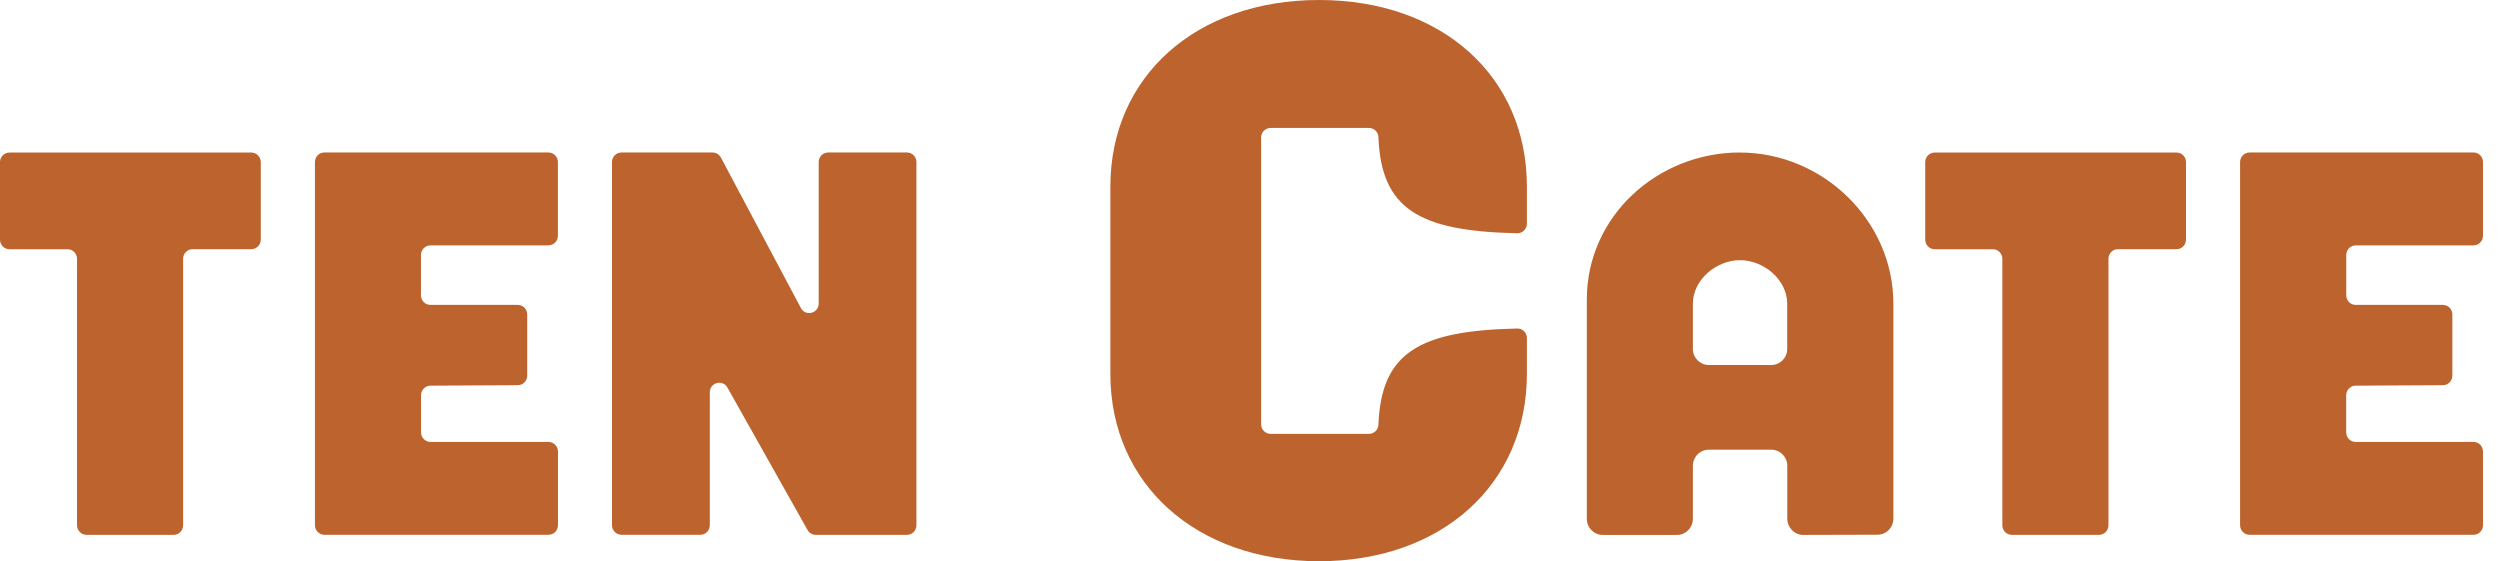
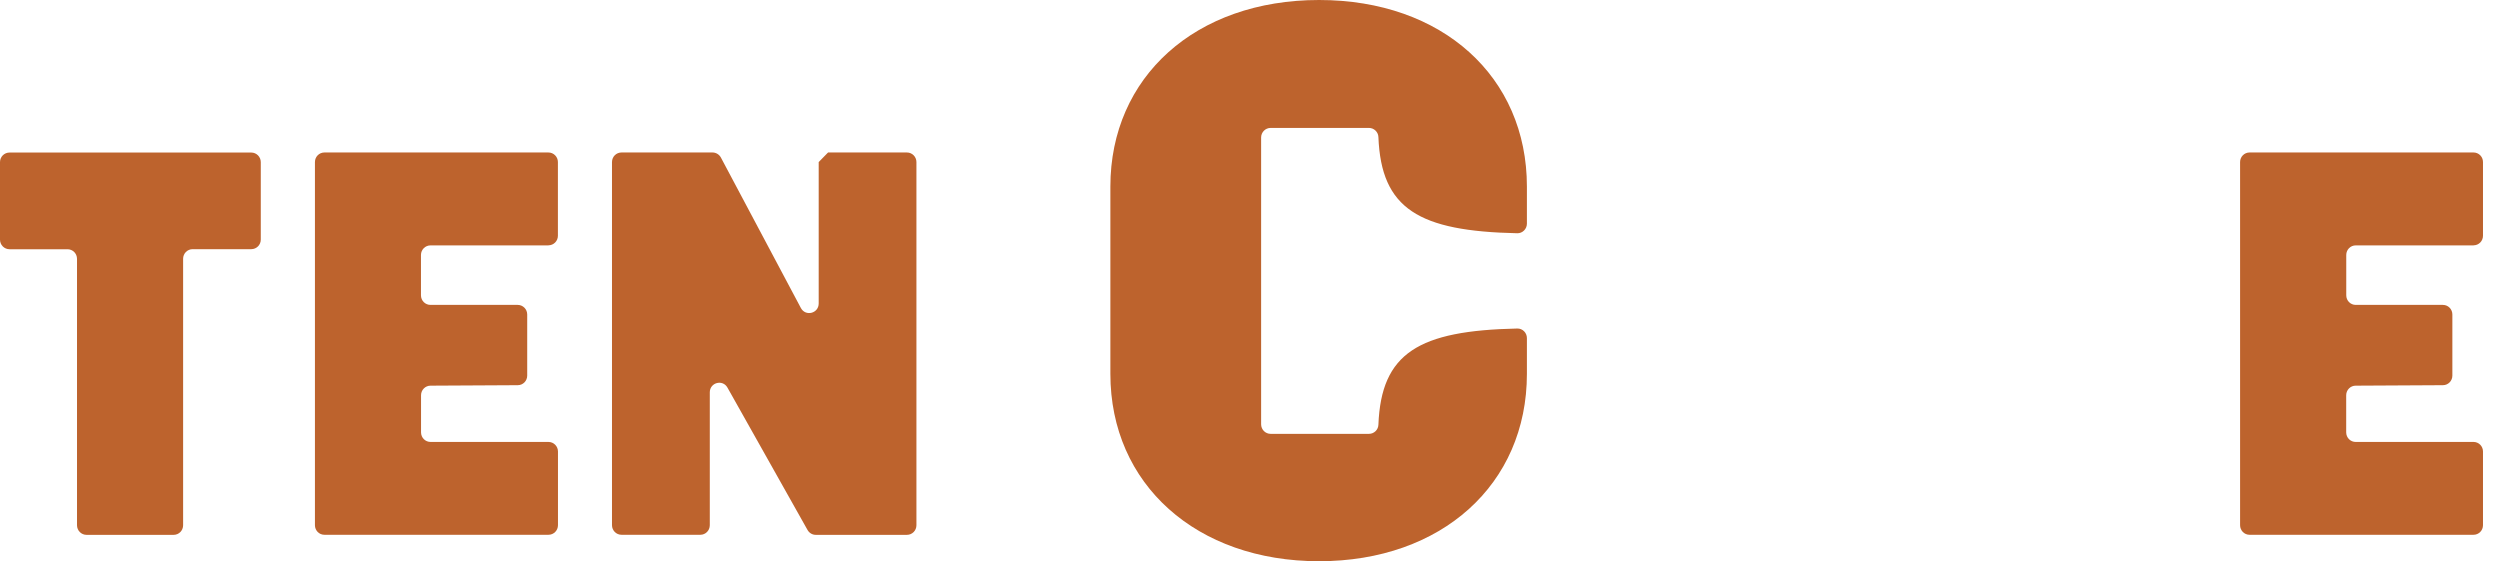
<svg xmlns="http://www.w3.org/2000/svg" width="147" height="33" viewBox="0 0 147 33" fill="none">
  <path d="M74.713 7.522C74.404 7.522 74.154 7.776 74.154 8.085V24.946C74.154 25.26 74.404 25.51 74.713 25.51H80.495C80.792 25.51 81.038 25.276 81.05 24.978C81.214 20.745 83.425 19.44 89.215 19.317C89.528 19.309 89.782 19.567 89.782 19.88V21.983C89.782 28.485 84.761 33 77.561 33C70.361 33 65.29 28.485 65.29 21.983V10.97C65.29 4.515 70.31 0 77.561 0C84.812 0 89.782 4.515 89.782 10.97V13.152C89.782 13.465 89.524 13.723 89.215 13.715C83.425 13.592 81.214 12.287 81.05 8.054C81.038 7.756 80.788 7.522 80.495 7.522H74.713Z" fill="#BD632D" />
  <path d="M15.334 9.529V14.088C15.334 14.401 15.084 14.651 14.775 14.651H11.326C11.017 14.651 10.767 14.905 10.767 15.214V30.885C10.767 31.199 10.517 31.449 10.212 31.449H5.087C4.778 31.449 4.528 31.195 4.528 30.885V15.219C4.528 14.905 4.278 14.655 3.969 14.655H0.559C0.25 14.655 0 14.401 0 14.092V9.533C0 9.22 0.25 8.97 0.559 8.97H14.775C15.084 8.97 15.334 9.224 15.334 9.533" fill="#BD632D" />
  <path d="M32.246 14.429H25.312C25.003 14.429 24.753 14.683 24.753 14.992V17.365C24.753 17.678 25.003 17.928 25.312 17.928H30.442C30.75 17.928 31 18.182 31 18.492V22.086C31 22.395 30.754 22.649 30.445 22.649L25.312 22.677C25.007 22.677 24.757 22.931 24.757 23.24V25.422C24.757 25.736 25.007 25.986 25.316 25.986H32.25C32.559 25.986 32.809 26.24 32.809 26.549V30.881C32.809 31.195 32.559 31.445 32.25 31.445H19.073C18.764 31.445 18.518 31.191 18.518 30.881V9.529C18.518 9.216 18.768 8.966 19.073 8.966H32.246C32.555 8.966 32.805 9.22 32.805 9.529V13.862C32.805 14.175 32.555 14.425 32.246 14.425" fill="#BD632D" />
-   <path d="M104.155 21.463H100.478C99.963 21.463 99.541 21.039 99.541 20.515V17.861C99.541 16.444 100.92 15.298 102.314 15.298C103.709 15.298 105.088 16.444 105.088 17.861V20.515C105.088 21.039 104.67 21.463 104.151 21.463M102.314 8.966C97.47 8.966 93.305 12.703 93.305 17.615V30.505C93.305 31.024 93.716 31.449 94.227 31.453H98.591C99.115 31.461 99.541 31.032 99.541 30.505V27.39C99.541 26.866 99.959 26.442 100.478 26.442H104.155C104.67 26.442 105.092 26.866 105.092 27.39V30.489C105.092 31.008 105.502 31.445 106.014 31.453L110.382 31.441C110.905 31.449 111.331 31.02 111.331 30.493V17.861C111.331 12.949 107.159 8.97 102.314 8.97" fill="#BD632D" />
-   <path d="M128.537 9.529V14.088C128.537 14.401 128.287 14.651 127.982 14.651H124.532C124.224 14.651 123.978 14.905 123.978 15.214V30.885C123.978 31.199 123.727 31.449 123.419 31.449H118.293C117.985 31.449 117.738 31.195 117.738 30.885V15.219C117.738 14.905 117.488 14.655 117.18 14.655H113.761C113.453 14.655 113.203 14.401 113.203 14.092V9.533C113.203 9.22 113.453 8.97 113.761 8.97H127.982C128.291 8.97 128.537 9.224 128.537 9.533" fill="#BD632D" />
  <path d="M145.449 14.429H138.515C138.206 14.429 137.96 14.683 137.96 14.992V17.365C137.96 17.678 138.21 17.928 138.515 17.928H143.644C143.953 17.928 144.199 18.182 144.199 18.492V22.086C144.199 22.395 143.953 22.649 143.644 22.649L138.511 22.677C138.206 22.677 137.956 22.931 137.956 23.24V25.422C137.956 25.736 138.206 25.986 138.511 25.986H145.445C145.754 25.986 146 26.24 146 26.549V30.881C146 31.195 145.75 31.445 145.445 31.445H132.272C131.963 31.445 131.717 31.191 131.717 30.881V9.529C131.717 9.216 131.967 8.966 132.272 8.966H145.445C145.754 8.966 146 9.22 146 9.529V13.862C146 14.175 145.75 14.425 145.445 14.425" fill="#BD632D" />
-   <path d="M48.69 8.966H53.328C53.636 8.966 53.886 9.22 53.886 9.529V30.885C53.886 31.199 53.636 31.449 53.328 31.449H47.967C47.768 31.449 47.585 31.342 47.483 31.163L42.775 22.792C42.494 22.288 41.736 22.491 41.736 23.07V30.881C41.736 31.195 41.486 31.445 41.181 31.445H36.544C36.235 31.445 35.985 31.191 35.985 30.881V9.529C35.985 9.216 36.235 8.966 36.544 8.966H41.896C42.099 8.966 42.291 9.081 42.389 9.264L47.092 18.111C47.366 18.626 48.139 18.428 48.139 17.845V9.529C48.139 9.216 48.389 8.966 48.698 8.966" fill="#BD632D" />
+   <path d="M48.69 8.966H53.328C53.636 8.966 53.886 9.22 53.886 9.529V30.885C53.886 31.199 53.636 31.449 53.328 31.449H47.967C47.768 31.449 47.585 31.342 47.483 31.163L42.775 22.792C42.494 22.288 41.736 22.491 41.736 23.07V30.881C41.736 31.195 41.486 31.445 41.181 31.445H36.544C36.235 31.445 35.985 31.191 35.985 30.881V9.529C35.985 9.216 36.235 8.966 36.544 8.966H41.896C42.099 8.966 42.291 9.081 42.389 9.264L47.092 18.111C47.366 18.626 48.139 18.428 48.139 17.845V9.529" fill="#BD632D" />
</svg>